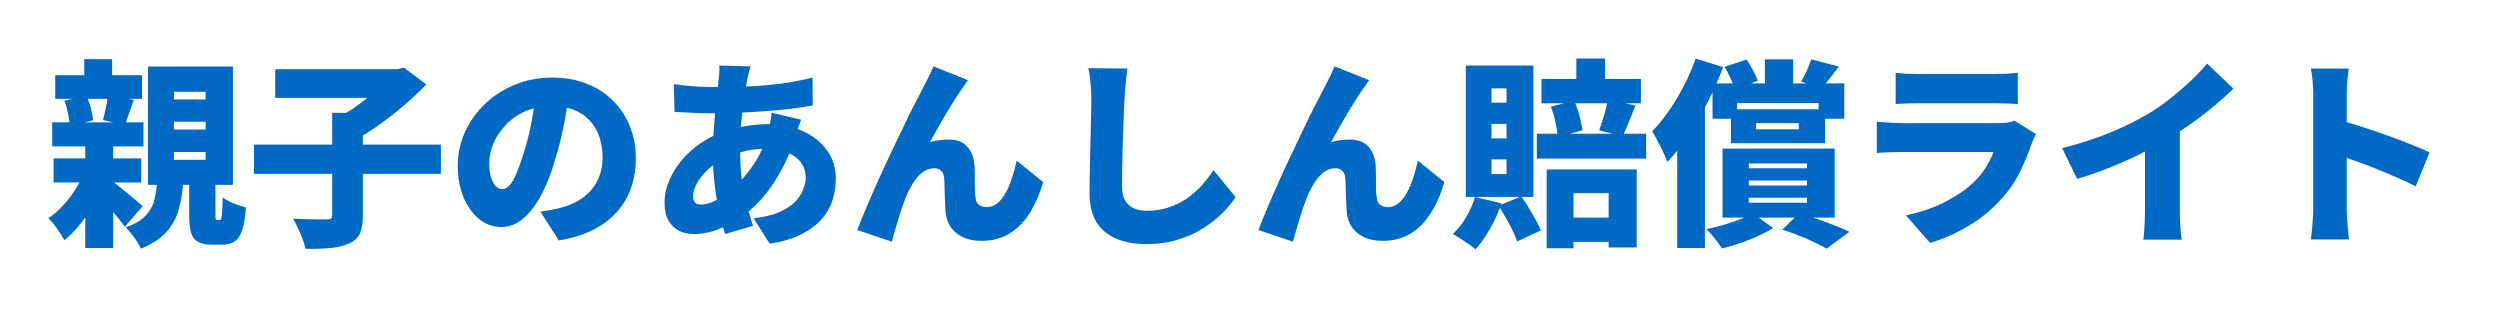
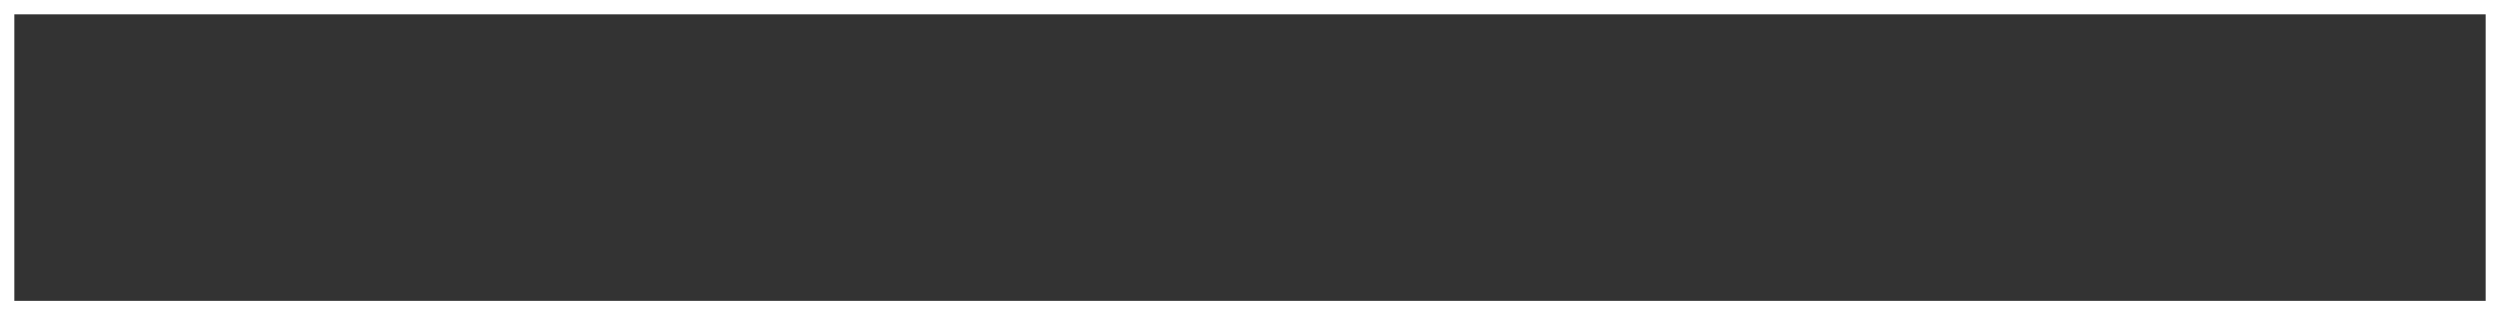
<svg xmlns="http://www.w3.org/2000/svg" width="349" height="44" viewBox="0 0 349 44" fill="none">
  <rect x="0" y="0" width="349" height="44" fill="#333333" stroke="none" />
-   <rect x="1" y="1" width="347" height="42" fill="white" />
  <rect x="1" y="1" width="347" height="42" stroke="white" stroke-width="2" />
-   <path d="M7.704 10.496H19.828V13.8H7.704V10.496ZM7.284 17.076H20.024V20.436H7.284V17.076ZM11.764 8.256H15.656V12.792H11.764V8.256ZM11.904 20.38H15.796V34.632H11.904V20.38ZM11.876 23.74L14.676 25.336C14.303 26.344 13.808 27.361 13.192 28.388C12.595 29.415 11.932 30.376 11.204 31.272C10.495 32.149 9.757 32.905 8.992 33.54C8.749 33.073 8.413 32.541 7.984 31.944C7.555 31.328 7.144 30.833 6.752 30.46C7.461 29.993 8.143 29.405 8.796 28.696C9.449 27.987 10.047 27.203 10.588 26.344C11.129 25.485 11.559 24.617 11.876 23.74ZM15.32 25.028C15.563 25.177 15.899 25.429 16.328 25.784C16.757 26.12 17.215 26.493 17.7 26.904C18.185 27.296 18.633 27.669 19.044 28.024C19.455 28.36 19.744 28.612 19.912 28.78L17.42 31.664C17.177 31.309 16.879 30.917 16.524 30.488C16.169 30.04 15.787 29.583 15.376 29.116C14.965 28.649 14.564 28.211 14.172 27.8C13.799 27.371 13.463 27.007 13.164 26.708L15.32 25.028ZM8.992 14.052L12.072 13.38C12.315 13.903 12.52 14.481 12.688 15.116C12.856 15.751 12.959 16.311 12.996 16.796L9.748 17.58C9.729 17.095 9.645 16.525 9.496 15.872C9.365 15.2 9.197 14.593 8.992 14.052ZM15.068 13.296L18.68 13.94C18.437 14.612 18.213 15.247 18.008 15.844C17.803 16.441 17.616 16.964 17.448 17.412L14.368 16.768C14.461 16.432 14.555 16.059 14.648 15.648C14.741 15.237 14.825 14.827 14.9 14.416C14.975 14.005 15.031 13.632 15.068 13.296ZM24.28 16.992V18.084H28.704V16.992H24.28ZM24.28 21.22V22.312H28.704V21.22H24.28ZM24.28 12.82V13.884H28.704V12.82H24.28ZM20.668 9.292H32.512V25.812H20.668V9.292ZM26.408 24.804H30.076V29.844C30.076 30.236 30.085 30.479 30.104 30.572C30.141 30.665 30.216 30.712 30.328 30.712C30.365 30.712 30.403 30.712 30.44 30.712C30.477 30.712 30.515 30.712 30.552 30.712C30.589 30.712 30.617 30.712 30.636 30.712C30.748 30.712 30.832 30.647 30.888 30.516C30.944 30.385 30.981 30.096 31 29.648C31.037 29.181 31.065 28.481 31.084 27.548C31.308 27.735 31.607 27.921 31.98 28.108C32.372 28.295 32.783 28.463 33.212 28.612C33.641 28.761 34.015 28.883 34.332 28.976C34.239 30.339 34.061 31.393 33.8 32.14C33.539 32.905 33.184 33.428 32.736 33.708C32.307 34.007 31.747 34.156 31.056 34.156C30.888 34.156 30.72 34.156 30.552 34.156C30.403 34.156 30.253 34.156 30.104 34.156C29.955 34.156 29.796 34.156 29.628 34.156C28.732 34.156 28.051 34.016 27.584 33.736C27.117 33.456 26.8 32.999 26.632 32.364C26.483 31.748 26.408 30.927 26.408 29.9V24.804ZM21.956 24.972H25.624C25.531 26.465 25.325 27.828 25.008 29.06C24.691 30.273 24.121 31.356 23.3 32.308C22.479 33.26 21.265 34.063 19.66 34.716C19.473 34.268 19.165 33.745 18.736 33.148C18.325 32.551 17.924 32.084 17.532 31.748C18.801 31.3 19.735 30.749 20.332 30.096C20.948 29.443 21.359 28.696 21.564 27.856C21.769 26.997 21.9 26.036 21.956 24.972ZM7.48 22.116H19.716V25.476H7.48V22.116ZM35.452 20.184H61.548V24.272H35.452V20.184ZM46.372 15.76H50.656V30.096C50.656 31.179 50.516 32.019 50.236 32.616C49.956 33.232 49.433 33.699 48.668 34.016C47.921 34.333 47.044 34.539 46.036 34.632C45.028 34.725 43.899 34.763 42.648 34.744C42.573 34.333 42.433 33.867 42.228 33.344C42.041 32.84 41.827 32.336 41.584 31.832C41.36 31.328 41.136 30.899 40.912 30.544C41.509 30.563 42.125 30.581 42.76 30.6C43.395 30.619 43.964 30.628 44.468 30.628C44.991 30.628 45.355 30.628 45.56 30.628C45.877 30.628 46.092 30.591 46.204 30.516C46.316 30.423 46.372 30.255 46.372 30.012V15.76ZM38.42 9.656H55.696V13.66H38.42V9.656ZM54.38 9.656H55.472L56.396 9.432L59.504 11.784C58.627 12.717 57.628 13.66 56.508 14.612C55.407 15.564 54.259 16.469 53.064 17.328C51.869 18.187 50.684 18.933 49.508 19.568C49.303 19.269 49.041 18.943 48.724 18.588C48.407 18.215 48.08 17.851 47.744 17.496C47.408 17.141 47.109 16.843 46.848 16.6C47.837 16.096 48.827 15.489 49.816 14.78C50.824 14.052 51.729 13.315 52.532 12.568C53.353 11.821 53.969 11.159 54.38 10.58V9.656ZM79.496 12.764C79.291 14.183 79.039 15.695 78.74 17.3C78.441 18.905 78.021 20.585 77.48 22.34C76.939 24.207 76.295 25.84 75.548 27.24C74.801 28.64 73.961 29.732 73.028 30.516C72.113 31.3 71.105 31.692 70.004 31.692C68.847 31.692 67.801 31.319 66.868 30.572C65.953 29.807 65.225 28.78 64.684 27.492C64.161 26.185 63.9 24.739 63.9 23.152C63.9 21.491 64.236 19.923 64.908 18.448C65.58 16.955 66.513 15.639 67.708 14.5C68.903 13.361 70.303 12.465 71.908 11.812C73.513 11.159 75.249 10.832 77.116 10.832C78.908 10.832 80.513 11.121 81.932 11.7C83.369 12.26 84.592 13.053 85.6 14.08C86.627 15.107 87.411 16.311 87.952 17.692C88.493 19.055 88.764 20.529 88.764 22.116C88.764 24.076 88.372 25.849 87.588 27.436C86.804 29.004 85.619 30.32 84.032 31.384C82.445 32.429 80.439 33.157 78.012 33.568L75.436 29.536C76.033 29.461 76.537 29.387 76.948 29.312C77.359 29.219 77.769 29.125 78.18 29.032C79.076 28.808 79.888 28.491 80.616 28.08C81.344 27.669 81.969 27.165 82.492 26.568C83.015 25.971 83.416 25.289 83.696 24.524C83.976 23.74 84.116 22.891 84.116 21.976C84.116 20.893 83.957 19.913 83.64 19.036C83.341 18.159 82.884 17.403 82.268 16.768C81.671 16.133 80.933 15.648 80.056 15.312C79.179 14.976 78.171 14.808 77.032 14.808C75.576 14.808 74.297 15.069 73.196 15.592C72.113 16.096 71.208 16.759 70.48 17.58C69.752 18.383 69.201 19.241 68.828 20.156C68.473 21.071 68.296 21.92 68.296 22.704C68.296 23.507 68.38 24.188 68.548 24.748C68.716 25.289 68.931 25.7 69.192 25.98C69.472 26.26 69.78 26.4 70.116 26.4C70.489 26.4 70.835 26.213 71.152 25.84C71.488 25.467 71.805 24.916 72.104 24.188C72.421 23.441 72.748 22.527 73.084 21.444C73.513 20.119 73.877 18.691 74.176 17.16C74.475 15.611 74.689 14.099 74.82 12.624L79.496 12.764ZM104.78 9.264C104.687 9.581 104.603 9.871 104.528 10.132C104.472 10.393 104.416 10.645 104.36 10.888C104.173 11.803 103.996 12.82 103.828 13.94C103.679 15.041 103.557 16.171 103.464 17.328C103.371 18.485 103.324 19.615 103.324 20.716C103.324 22.34 103.399 23.787 103.548 25.056C103.716 26.307 103.94 27.455 104.22 28.5C104.5 29.545 104.799 30.553 105.116 31.524L101.224 32.672C100.944 31.832 100.673 30.824 100.412 29.648C100.151 28.453 99.936 27.165 99.768 25.784C99.6 24.384 99.516 22.947 99.516 21.472C99.516 20.576 99.544 19.671 99.6 18.756C99.656 17.841 99.721 16.936 99.796 16.04C99.871 15.144 99.955 14.276 100.048 13.436C100.16 12.577 100.253 11.775 100.328 11.028C100.365 10.748 100.393 10.44 100.412 10.104C100.431 9.749 100.431 9.432 100.412 9.152L104.78 9.264ZM99.516 12.148C101.364 12.148 103.053 12.12 104.584 12.064C106.133 11.989 107.617 11.859 109.036 11.672C110.455 11.485 111.92 11.205 113.432 10.832L113.46 14.724C112.527 14.892 111.472 15.051 110.296 15.2C109.12 15.331 107.888 15.443 106.6 15.536C105.331 15.629 104.071 15.704 102.82 15.76C101.588 15.797 100.44 15.816 99.376 15.816C98.835 15.816 98.247 15.807 97.612 15.788C96.996 15.751 96.38 15.723 95.764 15.704C95.167 15.667 94.635 15.639 94.168 15.62L94.056 11.756C94.392 11.793 94.859 11.849 95.456 11.924C96.072 11.98 96.735 12.036 97.444 12.092C98.172 12.129 98.863 12.148 99.516 12.148ZM111.836 16.712C111.761 16.899 111.659 17.179 111.528 17.552C111.397 17.907 111.267 18.271 111.136 18.644C111.024 19.017 110.931 19.316 110.856 19.54C110.333 21.201 109.68 22.713 108.896 24.076C108.131 25.439 107.309 26.624 106.432 27.632C105.555 28.621 104.696 29.415 103.856 30.012C102.941 30.684 101.868 31.3 100.636 31.86C99.404 32.401 98.125 32.672 96.8 32.672C96.091 32.672 95.428 32.523 94.812 32.224C94.196 31.925 93.701 31.449 93.328 30.796C92.955 30.143 92.768 29.303 92.768 28.276C92.768 27.268 92.973 26.269 93.384 25.28C93.795 24.291 94.364 23.348 95.092 22.452C95.839 21.556 96.707 20.763 97.696 20.072C98.685 19.381 99.759 18.831 100.916 18.42C101.831 18.103 102.839 17.841 103.94 17.636C105.06 17.431 106.189 17.328 107.328 17.328C109.064 17.328 110.632 17.645 112.032 18.28C113.451 18.915 114.58 19.801 115.42 20.94C116.26 22.079 116.68 23.423 116.68 24.972C116.68 25.961 116.531 26.941 116.232 27.912C115.933 28.864 115.429 29.751 114.72 30.572C114.011 31.393 113.059 32.103 111.864 32.7C110.688 33.316 109.213 33.755 107.44 34.016L105.2 30.46C107.067 30.255 108.523 29.844 109.568 29.228C110.632 28.612 111.379 27.903 111.808 27.1C112.256 26.297 112.48 25.523 112.48 24.776C112.48 24.029 112.275 23.357 111.864 22.76C111.453 22.163 110.837 21.687 110.016 21.332C109.213 20.959 108.215 20.772 107.02 20.772C105.695 20.772 104.528 20.921 103.52 21.22C102.531 21.5 101.709 21.799 101.056 22.116C100.197 22.545 99.441 23.077 98.788 23.712C98.135 24.328 97.631 24.963 97.276 25.616C96.921 26.269 96.744 26.848 96.744 27.352C96.744 27.744 96.828 28.043 96.996 28.248C97.164 28.453 97.453 28.556 97.864 28.556C98.517 28.556 99.283 28.323 100.16 27.856C101.037 27.389 101.887 26.755 102.708 25.952C103.604 25.093 104.444 24.085 105.228 22.928C106.031 21.771 106.693 20.315 107.216 18.56C107.291 18.336 107.356 18.047 107.412 17.692C107.487 17.337 107.552 16.983 107.608 16.628C107.664 16.255 107.701 15.956 107.72 15.732L111.836 16.712ZM135.132 11.196C134.983 11.383 134.833 11.597 134.684 11.84C134.535 12.064 134.385 12.279 134.236 12.484C133.881 12.988 133.508 13.548 133.116 14.164C132.743 14.761 132.36 15.387 131.968 16.04C131.595 16.693 131.221 17.347 130.848 18C130.493 18.635 130.148 19.251 129.812 19.848C130.241 19.717 130.68 19.624 131.128 19.568C131.576 19.512 132.024 19.484 132.472 19.484C133.592 19.484 134.451 19.82 135.048 20.492C135.645 21.145 135.981 22.079 136.056 23.292C136.075 23.628 136.084 24.076 136.084 24.636C136.084 25.177 136.084 25.728 136.084 26.288C136.103 26.848 136.14 27.305 136.196 27.66C136.252 28.127 136.429 28.453 136.728 28.64C137.027 28.827 137.363 28.92 137.736 28.92C138.24 28.92 138.707 28.761 139.136 28.444C139.565 28.127 139.948 27.679 140.284 27.1C140.639 26.503 140.947 25.812 141.208 25.028C141.488 24.225 141.731 23.357 141.936 22.424L145.632 25.42C145.147 27.081 144.512 28.528 143.728 29.76C142.963 30.992 142.02 31.944 140.9 32.616C139.799 33.288 138.501 33.624 137.008 33.624C135.963 33.624 135.067 33.437 134.32 33.064C133.592 32.691 133.032 32.196 132.64 31.58C132.267 30.964 132.052 30.283 131.996 29.536C131.959 29.051 131.931 28.5 131.912 27.884C131.893 27.268 131.875 26.68 131.856 26.12C131.856 25.56 131.837 25.131 131.8 24.832C131.763 24.403 131.623 24.076 131.38 23.852C131.156 23.609 130.829 23.488 130.4 23.488C129.84 23.488 129.317 23.665 128.832 24.02C128.347 24.375 127.908 24.86 127.516 25.476C127.124 26.092 126.769 26.783 126.452 27.548C126.284 27.959 126.107 28.435 125.92 28.976C125.733 29.517 125.556 30.087 125.388 30.684C125.22 31.263 125.052 31.813 124.884 32.336C124.735 32.877 124.604 33.344 124.492 33.736L119.676 32.112C120.031 31.179 120.46 30.115 120.964 28.92C121.468 27.725 122.019 26.465 122.616 25.14C123.213 23.815 123.82 22.508 124.436 21.22C125.052 19.913 125.64 18.681 126.2 17.524C126.76 16.348 127.264 15.331 127.712 14.472C128.16 13.595 128.505 12.932 128.748 12.484C128.935 12.092 129.168 11.635 129.448 11.112C129.728 10.571 130.017 9.955 130.316 9.264L135.132 11.196ZM157.392 9.572C157.299 10.225 157.215 10.944 157.14 11.728C157.065 12.512 157.009 13.212 156.972 13.828C156.935 14.556 156.897 15.452 156.86 16.516C156.823 17.561 156.785 18.663 156.748 19.82C156.711 20.959 156.683 22.069 156.664 23.152C156.645 24.216 156.636 25.131 156.636 25.896C156.636 26.792 156.785 27.501 157.084 28.024C157.401 28.528 157.821 28.892 158.344 29.116C158.867 29.321 159.445 29.424 160.08 29.424C161.163 29.424 162.161 29.275 163.076 28.976C163.991 28.677 164.831 28.276 165.596 27.772C166.361 27.249 167.061 26.643 167.696 25.952C168.331 25.261 168.9 24.524 169.404 23.74L172.484 27.52C172.055 28.192 171.467 28.911 170.72 29.676C169.992 30.423 169.105 31.132 168.06 31.804C167.033 32.476 165.848 33.017 164.504 33.428C163.16 33.857 161.676 34.072 160.052 34.072C158.428 34.072 157.019 33.82 155.824 33.316C154.629 32.812 153.705 32.037 153.052 30.992C152.417 29.928 152.1 28.584 152.1 26.96C152.1 26.251 152.109 25.42 152.128 24.468C152.147 23.497 152.165 22.489 152.184 21.444C152.221 20.38 152.249 19.344 152.268 18.336C152.287 17.328 152.305 16.432 152.324 15.648C152.343 14.845 152.352 14.239 152.352 13.828C152.352 13.063 152.315 12.316 152.24 11.588C152.184 10.841 152.081 10.151 151.932 9.516L157.392 9.572ZM191.132 11.196C190.983 11.383 190.833 11.597 190.684 11.84C190.535 12.064 190.385 12.279 190.236 12.484C189.881 12.988 189.508 13.548 189.116 14.164C188.743 14.761 188.36 15.387 187.968 16.04C187.595 16.693 187.221 17.347 186.848 18C186.493 18.635 186.148 19.251 185.812 19.848C186.241 19.717 186.68 19.624 187.128 19.568C187.576 19.512 188.024 19.484 188.472 19.484C189.592 19.484 190.451 19.82 191.048 20.492C191.645 21.145 191.981 22.079 192.056 23.292C192.075 23.628 192.084 24.076 192.084 24.636C192.084 25.177 192.084 25.728 192.084 26.288C192.103 26.848 192.14 27.305 192.196 27.66C192.252 28.127 192.429 28.453 192.728 28.64C193.027 28.827 193.363 28.92 193.736 28.92C194.24 28.92 194.707 28.761 195.136 28.444C195.565 28.127 195.948 27.679 196.284 27.1C196.639 26.503 196.947 25.812 197.208 25.028C197.488 24.225 197.731 23.357 197.936 22.424L201.632 25.42C201.147 27.081 200.512 28.528 199.728 29.76C198.963 30.992 198.02 31.944 196.9 32.616C195.799 33.288 194.501 33.624 193.008 33.624C191.963 33.624 191.067 33.437 190.32 33.064C189.592 32.691 189.032 32.196 188.64 31.58C188.267 30.964 188.052 30.283 187.996 29.536C187.959 29.051 187.931 28.5 187.912 27.884C187.893 27.268 187.875 26.68 187.856 26.12C187.856 25.56 187.837 25.131 187.8 24.832C187.763 24.403 187.623 24.076 187.38 23.852C187.156 23.609 186.829 23.488 186.4 23.488C185.84 23.488 185.317 23.665 184.832 24.02C184.347 24.375 183.908 24.86 183.516 25.476C183.124 26.092 182.769 26.783 182.452 27.548C182.284 27.959 182.107 28.435 181.92 28.976C181.733 29.517 181.556 30.087 181.388 30.684C181.22 31.263 181.052 31.813 180.884 32.336C180.735 32.877 180.604 33.344 180.492 33.736L175.676 32.112C176.031 31.179 176.46 30.115 176.964 28.92C177.468 27.725 178.019 26.465 178.616 25.14C179.213 23.815 179.82 22.508 180.436 21.22C181.052 19.913 181.64 18.681 182.2 17.524C182.76 16.348 183.264 15.331 183.712 14.472C184.16 13.595 184.505 12.932 184.748 12.484C184.935 12.092 185.168 11.635 185.448 11.112C185.728 10.571 186.017 9.955 186.316 9.264L191.132 11.196ZM217.536 30.376H226.384V33.764H217.536V30.376ZM220.056 8.172H224.06V12.596H220.056V8.172ZM215.912 23.656H228.484V34.548H224.564V26.96H219.664V34.66H215.912V23.656ZM214.54 18.672H229.8V22.144H214.54V18.672ZM224.452 13.884L228.316 14.724C227.98 15.545 227.663 16.329 227.364 17.076C227.065 17.823 226.785 18.467 226.524 19.008L223.248 18.196C223.397 17.785 223.547 17.337 223.696 16.852C223.864 16.348 224.013 15.835 224.144 15.312C224.275 14.789 224.377 14.313 224.452 13.884ZM216.5 14.892L219.748 14.052C220.047 14.687 220.299 15.396 220.504 16.18C220.709 16.945 220.84 17.617 220.896 18.196L217.452 19.148C217.433 18.569 217.331 17.879 217.144 17.076C216.976 16.273 216.761 15.545 216.5 14.892ZM215.184 11.028H229.072V14.416H215.184V11.028ZM205.916 27.492L209.612 28.388C209.201 29.583 208.669 30.759 208.016 31.916C207.363 33.073 206.681 34.035 205.972 34.8C205.729 34.595 205.412 34.352 205.02 34.072C204.647 33.811 204.255 33.549 203.844 33.288C203.452 33.027 203.107 32.821 202.808 32.672C203.499 32.037 204.115 31.263 204.656 30.348C205.197 29.415 205.617 28.463 205.916 27.492ZM209.192 28.724L212.356 27.408C212.897 28.155 213.42 28.976 213.924 29.872C214.447 30.749 214.839 31.515 215.1 32.168L211.796 33.708C211.647 33.26 211.432 32.747 211.152 32.168C210.872 31.589 210.555 31.001 210.2 30.404C209.864 29.788 209.528 29.228 209.192 28.724ZM208.212 17.3V19.316H210.312V17.3H208.212ZM208.212 22.256V24.3H210.312V22.256H208.212ZM208.212 12.344V14.332H210.312V12.344H208.212ZM204.628 9.152H214.064V27.492H204.628V9.152ZM246.376 8.284H250.324V12.82H246.376V8.284ZM245.144 17.188V18.056H251.108V17.188H245.144ZM241.644 15.256H254.776V19.988H241.644V15.256ZM239.068 11.644H257.464V16.572H253.88V14.388H242.484V16.572H239.068V11.644ZM240.748 9.32L243.828 8.312C244.145 8.76 244.444 9.264 244.724 9.824C245.023 10.365 245.247 10.851 245.396 11.28L242.176 12.484C242.064 12.055 241.868 11.541 241.588 10.944C241.327 10.347 241.047 9.805 240.748 9.32ZM252.844 8.284L256.708 9.292C256.241 9.889 255.803 10.459 255.392 11C254.981 11.523 254.617 11.971 254.3 12.344L251.444 11.392C251.705 10.925 251.967 10.412 252.228 9.852C252.489 9.273 252.695 8.751 252.844 8.284ZM244.724 29.816L247.552 31.832C246.544 32.448 245.387 33.008 244.08 33.512C242.773 34.016 241.541 34.408 240.384 34.688C240.141 34.277 239.805 33.811 239.376 33.288C238.965 32.765 238.573 32.336 238.2 32C238.965 31.832 239.749 31.636 240.552 31.412C241.355 31.169 242.111 30.917 242.82 30.656C243.548 30.376 244.183 30.096 244.724 29.816ZM248.812 32.056L251.164 29.76C251.985 30.003 252.825 30.273 253.684 30.572C254.561 30.871 255.392 31.179 256.176 31.496C256.96 31.795 257.623 32.084 258.164 32.364L255 34.716C254.309 34.305 253.395 33.848 252.256 33.344C251.117 32.859 249.969 32.429 248.812 32.056ZM244.136 25.196V25.896H252.256V25.196H244.136ZM244.136 27.604V28.304H252.256V27.604H244.136ZM244.136 22.816V23.488H252.256V22.816H244.136ZM240.468 20.744H256.12V30.376H240.468V20.744ZM236.716 8.172L240.552 9.376C239.955 10.963 239.245 12.568 238.424 14.192C237.603 15.816 236.707 17.356 235.736 18.812C234.784 20.268 233.795 21.537 232.768 22.62C232.656 22.284 232.469 21.845 232.208 21.304C231.965 20.763 231.695 20.221 231.396 19.68C231.116 19.12 230.864 18.672 230.64 18.336C231.443 17.515 232.217 16.563 232.964 15.48C233.729 14.397 234.429 13.231 235.064 11.98C235.717 10.729 236.268 9.46 236.716 8.172ZM234.14 16.208L238.004 12.344V12.372V34.632H234.14V16.208ZM264.632 10.16C265.024 10.216 265.519 10.263 266.116 10.3C266.732 10.319 267.283 10.328 267.768 10.328C268.141 10.328 268.692 10.328 269.42 10.328C270.167 10.328 270.979 10.328 271.856 10.328C272.752 10.328 273.639 10.328 274.516 10.328C275.393 10.328 276.177 10.328 276.868 10.328C277.559 10.328 278.063 10.328 278.38 10.328C278.828 10.328 279.388 10.319 280.06 10.3C280.732 10.263 281.273 10.216 281.684 10.16V14.528C281.292 14.491 280.769 14.463 280.116 14.444C279.463 14.425 278.865 14.416 278.324 14.416C278.025 14.416 277.521 14.416 276.812 14.416C276.121 14.416 275.328 14.416 274.432 14.416C273.555 14.416 272.668 14.416 271.772 14.416C270.895 14.416 270.092 14.416 269.364 14.416C268.655 14.416 268.123 14.416 267.768 14.416C267.301 14.416 266.769 14.425 266.172 14.444C265.575 14.463 265.061 14.491 264.632 14.528V10.16ZM284.232 18.728C284.12 18.933 283.999 19.167 283.868 19.428C283.756 19.689 283.672 19.904 283.616 20.072C283.149 21.416 282.599 22.741 281.964 24.048C281.329 25.336 280.489 26.559 279.444 27.716C278.063 29.265 276.495 30.553 274.74 31.58C273.004 32.607 271.24 33.381 269.448 33.904L266.06 30.068C268.244 29.601 270.139 28.939 271.744 28.08C273.368 27.221 274.684 26.288 275.692 25.28C276.383 24.589 276.924 23.899 277.316 23.208C277.727 22.517 278.053 21.855 278.296 21.22C278.091 21.22 277.755 21.22 277.288 21.22C276.84 21.22 276.299 21.22 275.664 21.22C275.029 21.22 274.348 21.22 273.62 21.22C272.892 21.22 272.136 21.22 271.352 21.22C270.587 21.22 269.84 21.22 269.112 21.22C268.403 21.22 267.74 21.22 267.124 21.22C266.508 21.22 265.985 21.22 265.556 21.22C265.201 21.22 264.679 21.229 263.988 21.248C263.297 21.267 262.635 21.304 262 21.36V16.992C262.653 17.048 263.288 17.095 263.904 17.132C264.539 17.169 265.089 17.188 265.556 17.188C265.873 17.188 266.312 17.188 266.872 17.188C267.432 17.188 268.067 17.188 268.776 17.188C269.485 17.188 270.232 17.188 271.016 17.188C271.819 17.188 272.612 17.188 273.396 17.188C274.199 17.188 274.955 17.188 275.664 17.188C276.392 17.188 277.027 17.188 277.568 17.188C278.128 17.188 278.567 17.188 278.884 17.188C279.425 17.188 279.892 17.16 280.284 17.104C280.695 17.029 281.012 16.945 281.236 16.852L284.232 18.728ZM287.872 20.688C290.429 20.035 292.716 19.288 294.732 18.448C296.748 17.608 298.54 16.712 300.108 15.76C301.06 15.181 302.04 14.491 303.048 13.688C304.056 12.885 305.008 12.064 305.904 11.224C306.8 10.365 307.537 9.581 308.116 8.872L311.784 12.372C310.907 13.231 309.927 14.108 308.844 15.004C307.78 15.881 306.669 16.721 305.512 17.524C304.373 18.327 303.253 19.055 302.152 19.708C301.069 20.324 299.865 20.959 298.54 21.612C297.215 22.265 295.815 22.881 294.34 23.46C292.884 24.039 291.428 24.543 289.972 24.972L287.872 20.688ZM299.436 17.944L304.308 16.88V29.396C304.308 29.844 304.317 30.339 304.336 30.88C304.355 31.403 304.383 31.897 304.42 32.364C304.457 32.831 304.513 33.195 304.588 33.456H299.212C299.249 33.195 299.287 32.831 299.324 32.364C299.361 31.897 299.389 31.403 299.408 30.88C299.427 30.339 299.436 29.844 299.436 29.396V17.944ZM322.928 29.2C322.928 28.789 322.928 28.173 322.928 27.352C322.928 26.512 322.928 25.56 322.928 24.496C322.928 23.432 322.928 22.331 322.928 21.192C322.928 20.035 322.928 18.924 322.928 17.86C322.928 16.796 322.928 15.853 322.928 15.032C322.928 14.211 322.928 13.604 322.928 13.212C322.928 12.652 322.9 12.036 322.844 11.364C322.788 10.692 322.704 10.095 322.592 9.572H327.884C327.828 10.095 327.763 10.664 327.688 11.28C327.632 11.896 327.604 12.54 327.604 13.212C327.604 13.604 327.604 14.211 327.604 15.032C327.604 15.853 327.604 16.796 327.604 17.86C327.604 18.924 327.604 20.025 327.604 21.164C327.604 22.303 327.604 23.413 327.604 24.496C327.604 25.56 327.604 26.512 327.604 27.352C327.604 28.173 327.604 28.789 327.604 29.2C327.604 29.443 327.613 29.825 327.632 30.348C327.669 30.852 327.716 31.384 327.772 31.944C327.828 32.504 327.875 32.999 327.912 33.428H322.592C322.685 32.831 322.76 32.121 322.816 31.3C322.891 30.479 322.928 29.779 322.928 29.2ZM326.596 16.768C327.529 17.011 328.584 17.328 329.76 17.72C330.936 18.093 332.121 18.495 333.316 18.924C334.511 19.353 335.621 19.773 336.648 20.184C337.693 20.595 338.533 20.959 339.168 21.276L337.236 26.008C336.452 25.597 335.593 25.196 334.66 24.804C333.745 24.393 332.812 24.001 331.86 23.628C330.927 23.236 330.003 22.881 329.088 22.564C328.192 22.228 327.361 21.929 326.596 21.668V16.768Z" fill="#0069C3" />
</svg>